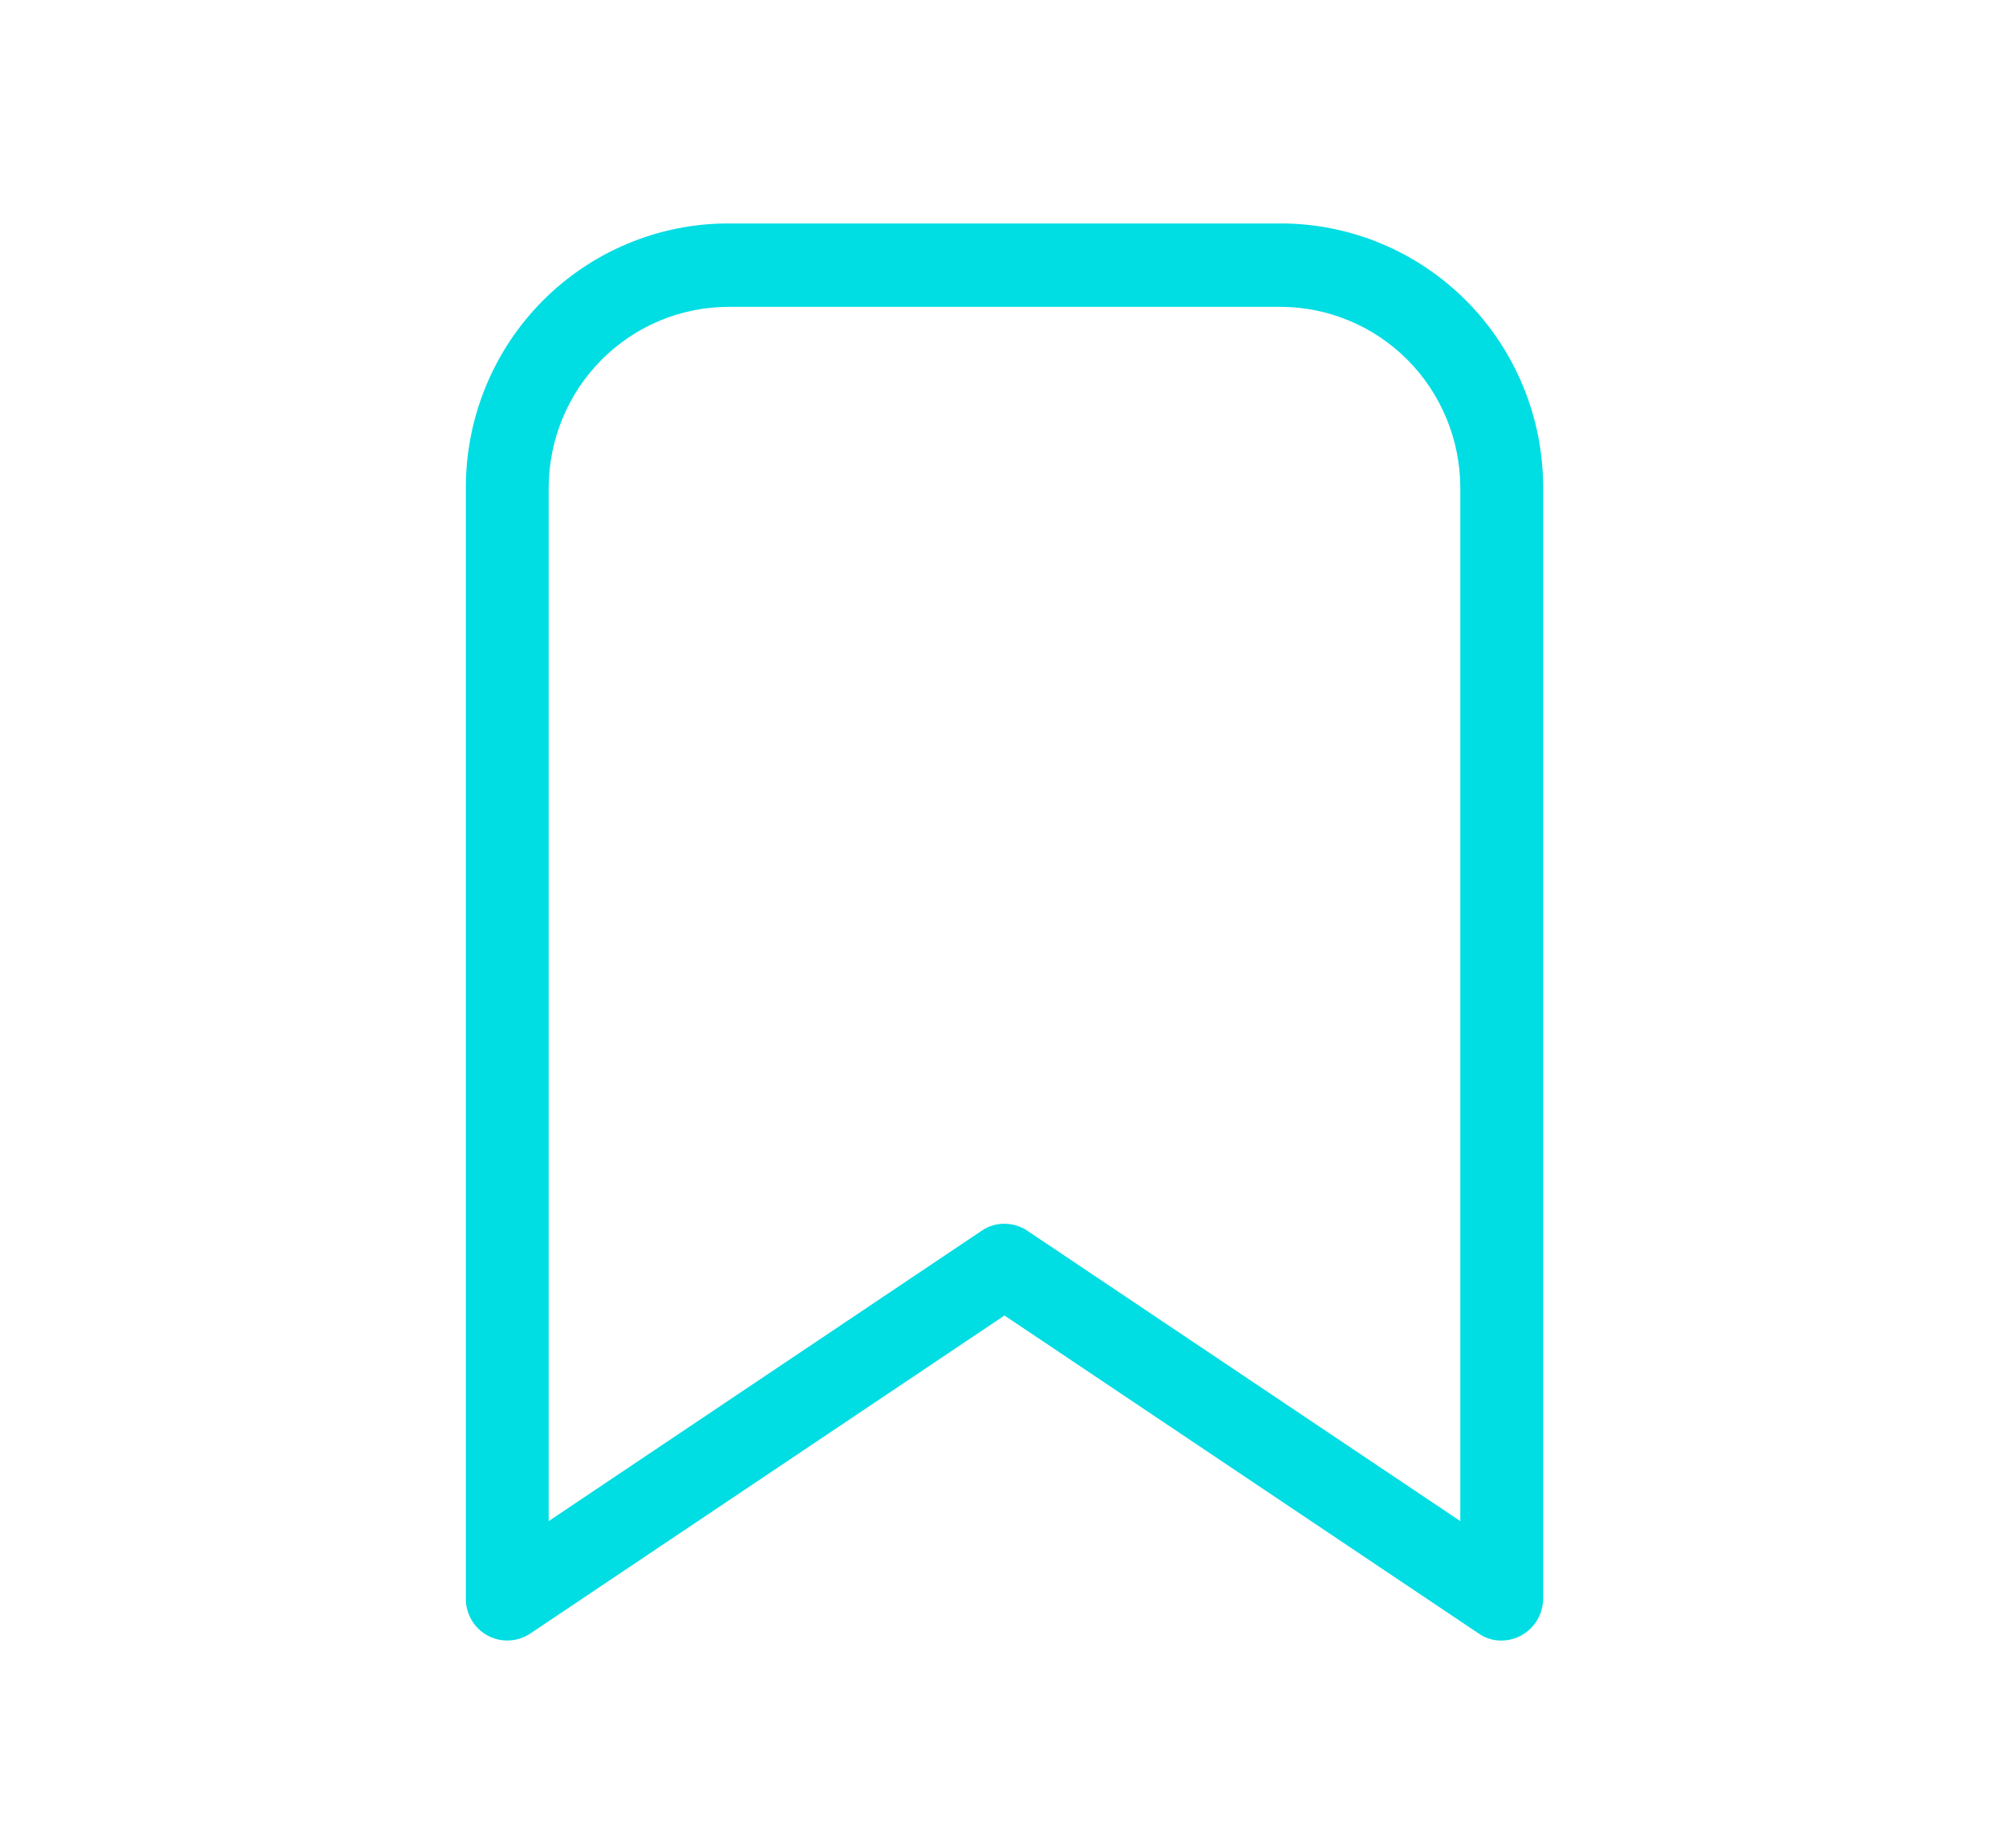
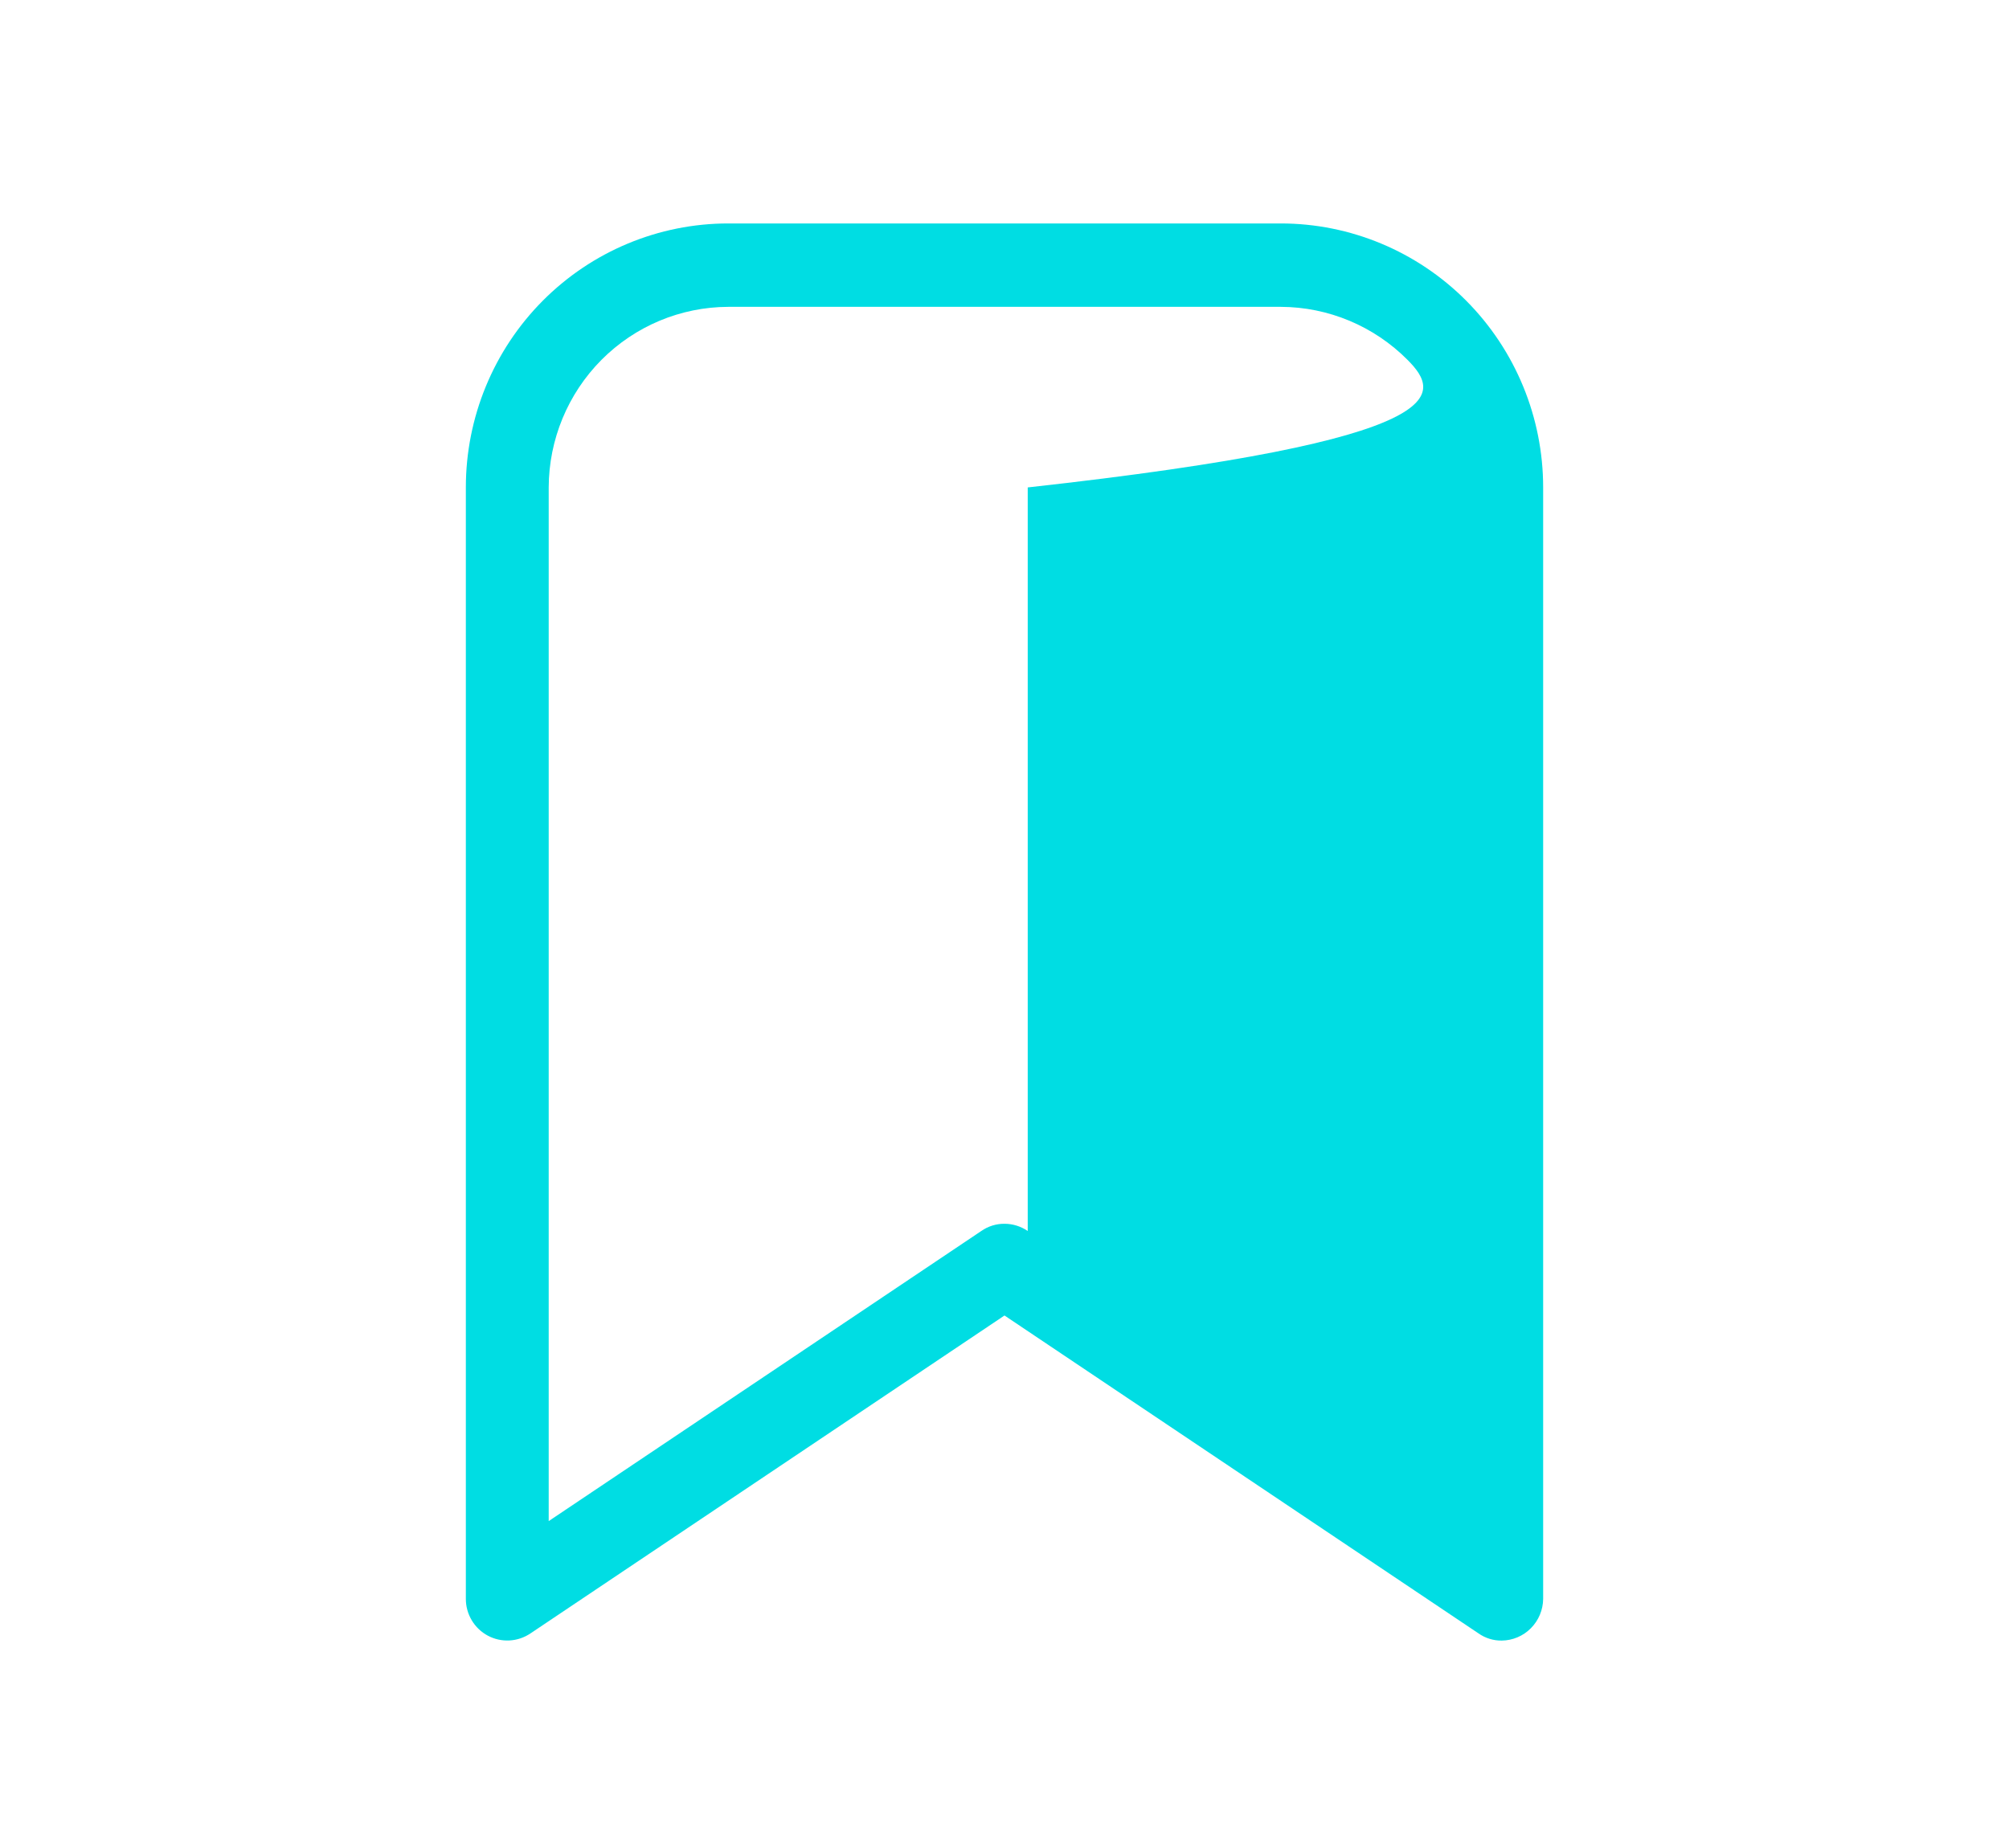
<svg xmlns="http://www.w3.org/2000/svg" width="50" height="46" viewBox="0 0 50 46" fill="none">
-   <path d="M37.375 40.837C37.169 40.84 36.967 40.777 36.797 40.658L25 32.745L13.203 40.658C13.047 40.763 12.867 40.824 12.68 40.834C12.493 40.844 12.307 40.803 12.142 40.715C11.977 40.627 11.838 40.495 11.742 40.334C11.645 40.173 11.594 39.988 11.594 39.8V12.133C11.594 10.391 12.282 8.719 13.507 7.487C14.732 6.255 16.393 5.562 18.125 5.562H31.875C33.607 5.562 35.268 6.255 36.493 7.487C37.718 8.719 38.406 10.391 38.406 12.133V39.8C38.403 40.074 38.293 40.336 38.1 40.53C37.908 40.724 37.647 40.834 37.375 40.837ZM25 30.462C25.206 30.462 25.408 30.525 25.578 30.642L36.344 37.863V12.133C36.34 10.942 35.868 9.801 35.031 8.958C34.194 8.116 33.059 7.641 31.875 7.638H18.125C16.941 7.641 15.806 8.116 14.969 8.958C14.132 9.801 13.66 10.942 13.656 12.133V37.863L24.422 30.642C24.592 30.523 24.794 30.46 25 30.462Z" fill="#00DDE3" />
+   <path d="M37.375 40.837C37.169 40.84 36.967 40.777 36.797 40.658L25 32.745L13.203 40.658C13.047 40.763 12.867 40.824 12.68 40.834C12.493 40.844 12.307 40.803 12.142 40.715C11.977 40.627 11.838 40.495 11.742 40.334C11.645 40.173 11.594 39.988 11.594 39.8V12.133C11.594 10.391 12.282 8.719 13.507 7.487C14.732 6.255 16.393 5.562 18.125 5.562H31.875C33.607 5.562 35.268 6.255 36.493 7.487C37.718 8.719 38.406 10.391 38.406 12.133V39.8C38.403 40.074 38.293 40.336 38.1 40.53C37.908 40.724 37.647 40.834 37.375 40.837ZM25 30.462C25.206 30.462 25.408 30.525 25.578 30.642V12.133C36.34 10.942 35.868 9.801 35.031 8.958C34.194 8.116 33.059 7.641 31.875 7.638H18.125C16.941 7.641 15.806 8.116 14.969 8.958C14.132 9.801 13.66 10.942 13.656 12.133V37.863L24.422 30.642C24.592 30.523 24.794 30.46 25 30.462Z" fill="#00DDE3" />
</svg>